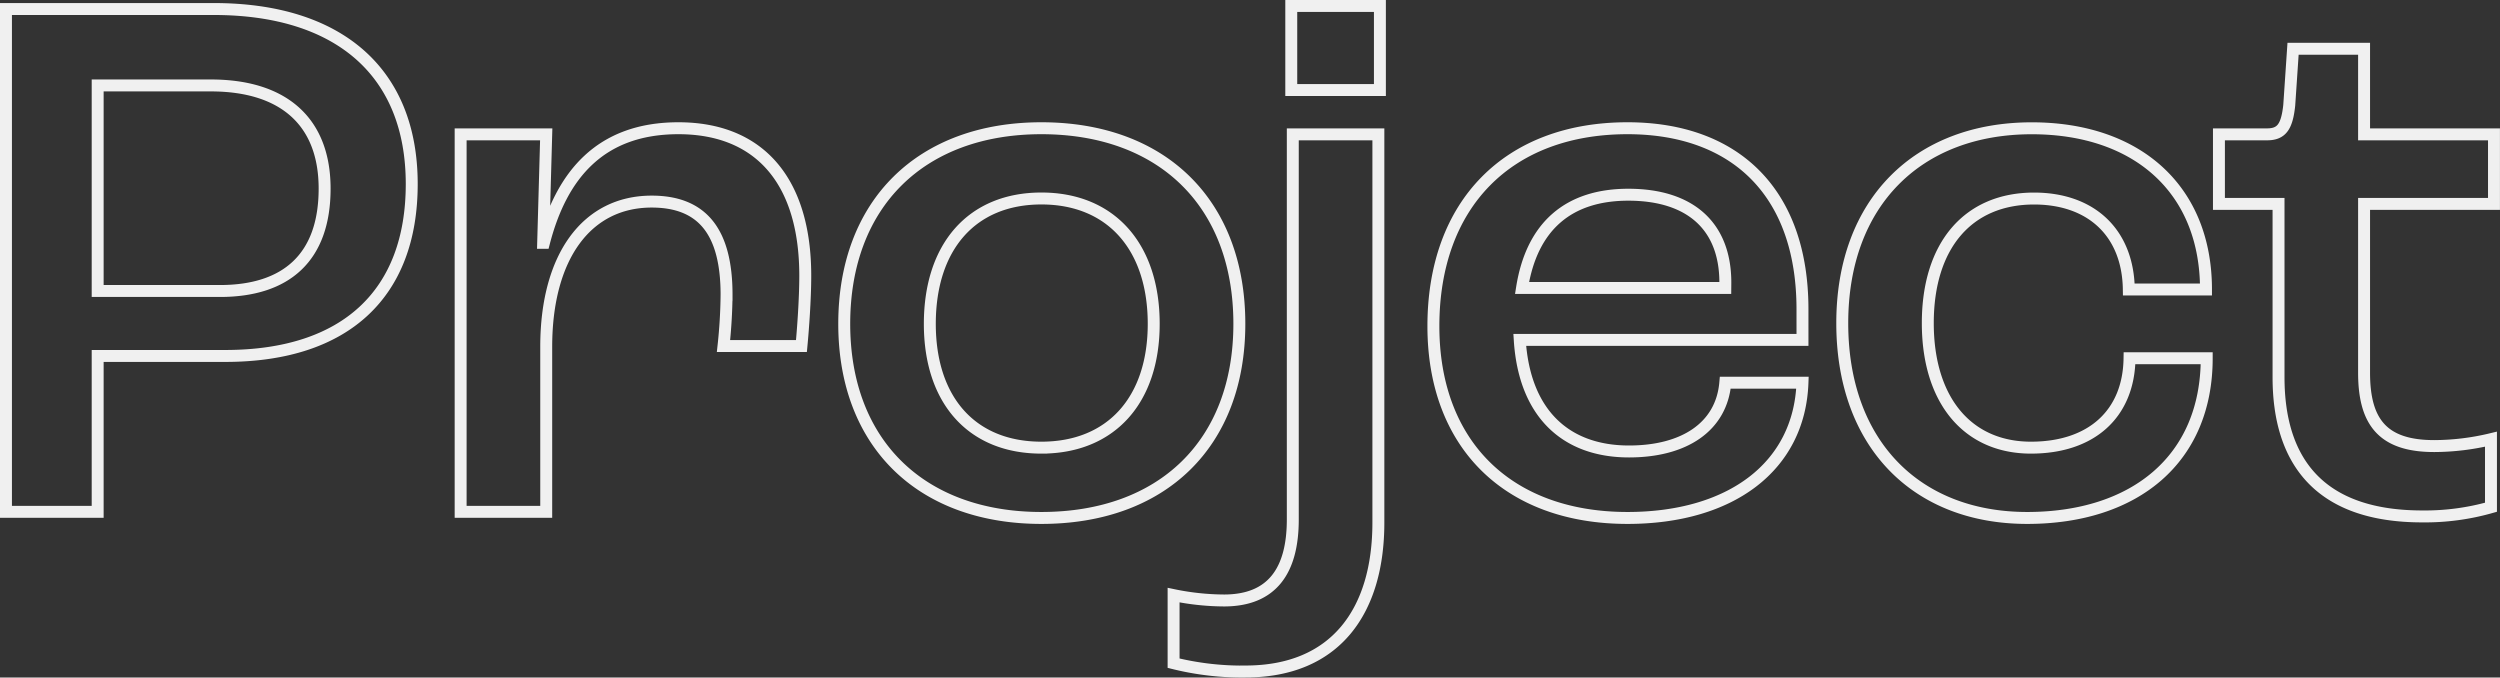
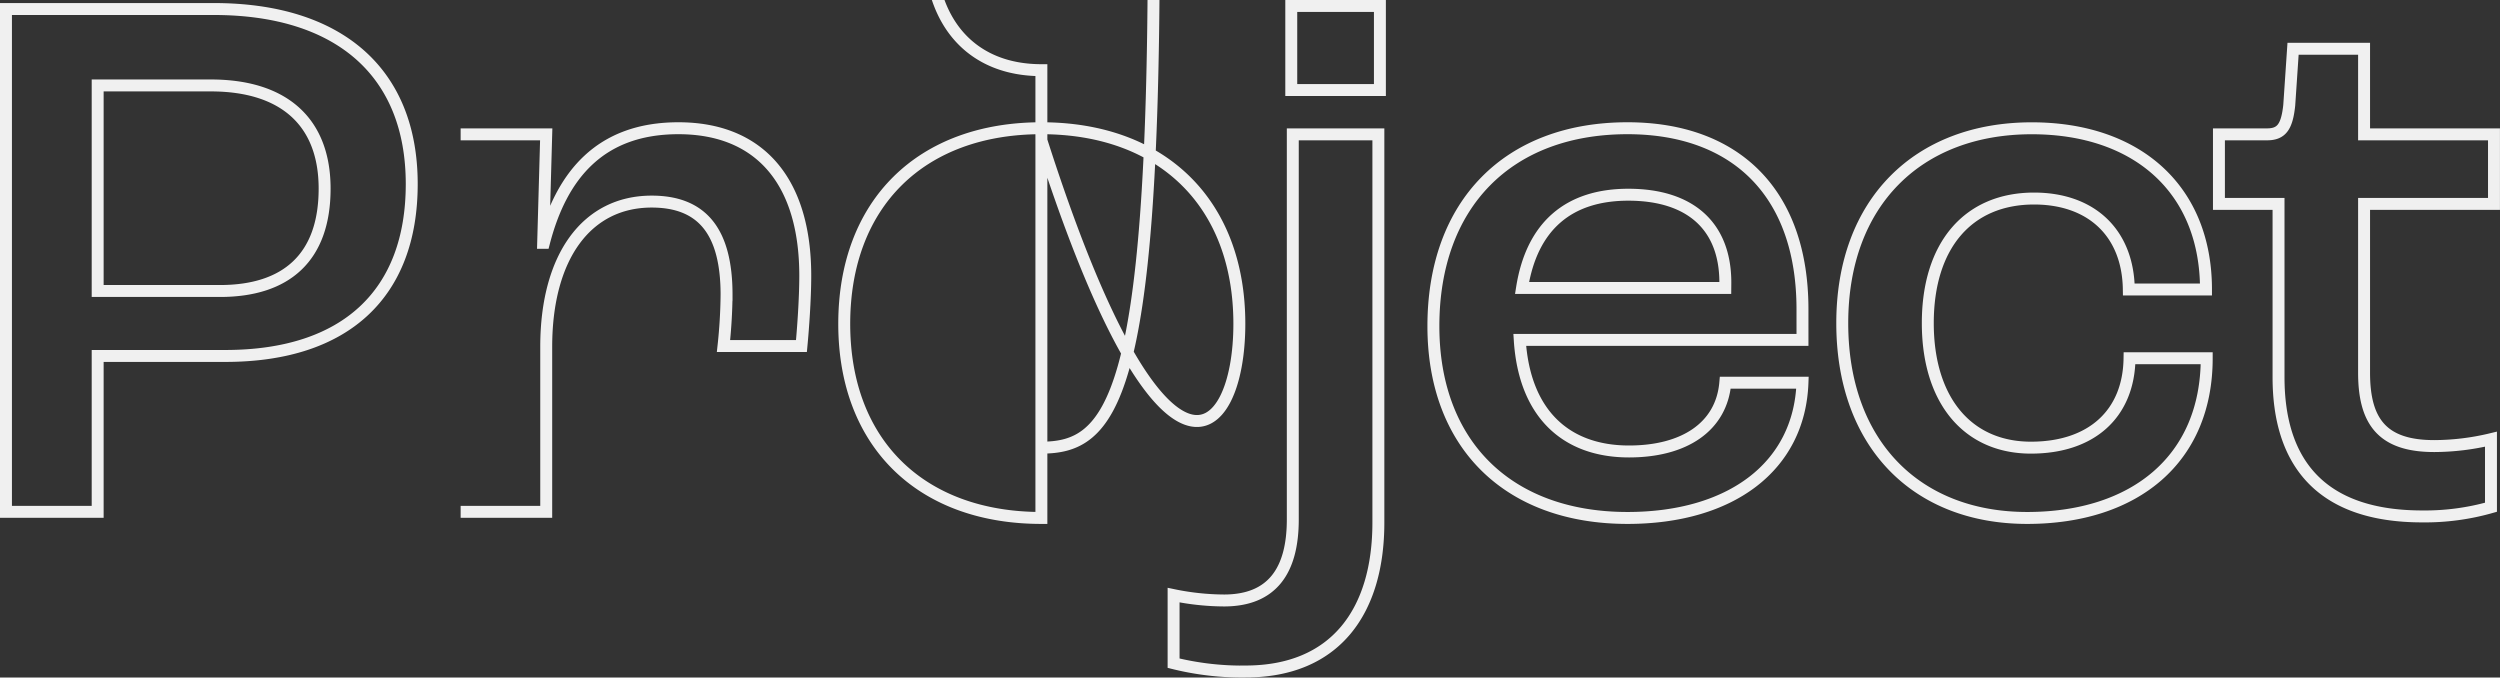
<svg xmlns="http://www.w3.org/2000/svg" width="209.384" height="56.744" viewBox="0 0 209.384 56.744">
  <rect x="0" y="0" width="209.384" height="56.744" fill="#333333" stroke="none" />
  <defs>
    <style>.a{fill:none;stroke:#f0f0f0;}</style>
  </defs>
-   <path class="a" d="M-103.2,0h7.68V-13.056h10.688c10.112,0,15.616-5.248,15.616-14.4,0-9.408-6.144-14.656-16.576-14.656H-103.2Zm7.68-18.5V-35.712h9.472c6.144,0,9.536,3.072,9.536,8.64,0,5.76-3.2,8.576-8.768,8.576ZM-65.12,0h7.168V-13.824c0-7.552,3.392-12.16,8.832-12.16,4.224,0,6.272,2.5,6.272,7.808a42.95,42.95,0,0,1-.256,4.288h6.528c.128-1.344.32-3.9.32-5.888,0-7.872-3.776-12.352-10.624-12.352-6.528,0-9.792,3.9-11.264,9.6h-.064l.256-9.088H-65.12Zm48.64.512C-6.368.512.1-5.7.1-15.744.1-25.856-6.368-32.128-16.48-32.128c-10.048,0-16.512,6.272-16.512,16.384C-32.992-5.7-26.528.512-16.48.512Zm0-5.888c-5.824,0-9.344-3.968-9.344-10.368,0-6.464,3.52-10.5,9.344-10.5s9.408,4.032,9.408,10.5C-7.072-9.344-10.656-5.376-16.48-5.376ZM4.448-35.328h7.424v-7.04H4.448Zm-3.84,48.7C8.16,13.376,11.744,8.32,11.744.9V-31.616H4.576V.64c0,4.288-1.728,6.784-5.76,6.784a21.378,21.378,0,0,1-4.224-.448v5.7A23.868,23.868,0,0,0,.608,13.376ZM47.264-16.96c0-9.856-5.7-15.168-14.656-15.168-9.984,0-16.256,6.336-16.256,16.576,0,9.92,6.272,16.064,16.256,16.064,8.64,0,14.4-4.288,14.656-11.328H40.8c-.32,3.712-3.456,5.76-8.064,5.76-5.376,0-8.768-3.264-9.152-9.344h23.68ZM40.8-18.752H23.776c.832-5.248,3.968-7.808,8.9-7.808,5.184,0,8.128,2.624,8.128,7.36ZM66.08.512c9.024,0,15.04-4.928,15.04-13.376H74.656c-.064,4.672-3.2,7.488-8.256,7.488-5.312,0-8.64-3.968-8.64-10.432,0-6.528,3.392-10.432,8.9-10.432,4.8,0,7.872,2.88,7.936,7.616h6.464c0-8.384-5.76-13.5-14.592-13.5-9.536,0-15.872,6.208-15.872,16.32S56.8.512,66.08.512ZM99.168.384a20.164,20.164,0,0,0,5.76-.768v-5.7a20.63,20.63,0,0,1-4.736.576C95.84-5.5,94.3-7.552,94.3-11.648V-25.792h10.88v-5.824H94.3v-7.168H88.352l-.32,4.736c-.192,1.792-.64,2.432-1.856,2.432H82.144v5.824h4.992v14.528C87.136-4.288,90.528.384,99.168.384Z" transform="translate(103.7 42.868)" />
+   <path class="a" d="M-103.2,0h7.68V-13.056h10.688c10.112,0,15.616-5.248,15.616-14.4,0-9.408-6.144-14.656-16.576-14.656H-103.2Zm7.68-18.5V-35.712h9.472c6.144,0,9.536,3.072,9.536,8.64,0,5.76-3.2,8.576-8.768,8.576ZM-65.12,0h7.168V-13.824c0-7.552,3.392-12.16,8.832-12.16,4.224,0,6.272,2.5,6.272,7.808a42.95,42.95,0,0,1-.256,4.288h6.528c.128-1.344.32-3.9.32-5.888,0-7.872-3.776-12.352-10.624-12.352-6.528,0-9.792,3.9-11.264,9.6h-.064l.256-9.088H-65.12m48.64.512C-6.368.512.1-5.7.1-15.744.1-25.856-6.368-32.128-16.48-32.128c-10.048,0-16.512,6.272-16.512,16.384C-32.992-5.7-26.528.512-16.48.512Zm0-5.888c-5.824,0-9.344-3.968-9.344-10.368,0-6.464,3.52-10.5,9.344-10.5s9.408,4.032,9.408,10.5C-7.072-9.344-10.656-5.376-16.48-5.376ZM4.448-35.328h7.424v-7.04H4.448Zm-3.84,48.7C8.16,13.376,11.744,8.32,11.744.9V-31.616H4.576V.64c0,4.288-1.728,6.784-5.76,6.784a21.378,21.378,0,0,1-4.224-.448v5.7A23.868,23.868,0,0,0,.608,13.376ZM47.264-16.96c0-9.856-5.7-15.168-14.656-15.168-9.984,0-16.256,6.336-16.256,16.576,0,9.92,6.272,16.064,16.256,16.064,8.64,0,14.4-4.288,14.656-11.328H40.8c-.32,3.712-3.456,5.76-8.064,5.76-5.376,0-8.768-3.264-9.152-9.344h23.68ZM40.8-18.752H23.776c.832-5.248,3.968-7.808,8.9-7.808,5.184,0,8.128,2.624,8.128,7.36ZM66.08.512c9.024,0,15.04-4.928,15.04-13.376H74.656c-.064,4.672-3.2,7.488-8.256,7.488-5.312,0-8.64-3.968-8.64-10.432,0-6.528,3.392-10.432,8.9-10.432,4.8,0,7.872,2.88,7.936,7.616h6.464c0-8.384-5.76-13.5-14.592-13.5-9.536,0-15.872,6.208-15.872,16.32S56.8.512,66.08.512ZM99.168.384a20.164,20.164,0,0,0,5.76-.768v-5.7a20.63,20.63,0,0,1-4.736.576C95.84-5.5,94.3-7.552,94.3-11.648V-25.792h10.88v-5.824H94.3v-7.168H88.352l-.32,4.736c-.192,1.792-.64,2.432-1.856,2.432H82.144v5.824h4.992v14.528C87.136-4.288,90.528.384,99.168.384Z" transform="translate(103.7 42.868)" />
</svg>